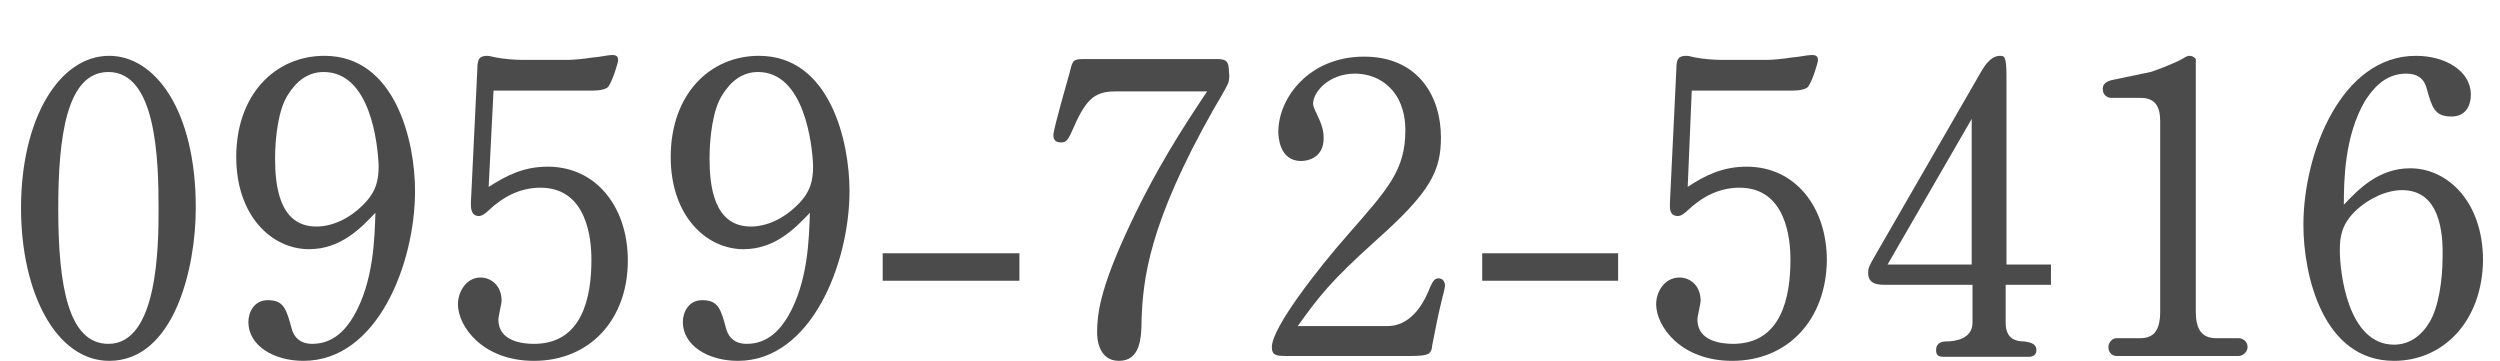
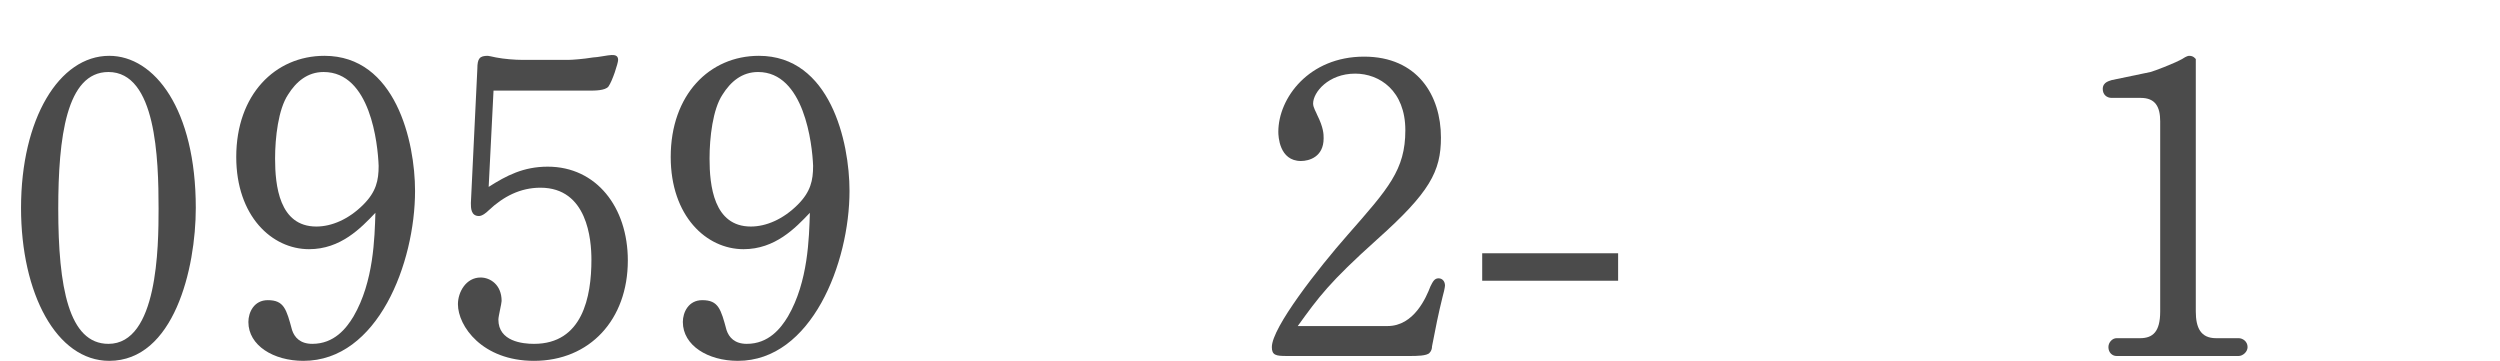
<svg xmlns="http://www.w3.org/2000/svg" version="1.1" id="レイヤー_1" x="0px" y="0px" width="309px" height="44.6px" viewBox="0 0 309 44.6" style="enable-background:new 0 0 309 44.6;" xml:space="preserve">
  <style type="text/css">
	.st0{fill:#4B4B4B;}
</style>
  <g>
    <path class="st0" d="M13.5,44.6c-6.5,0-10.9-8.3-10.9-18.9c0-11,4.7-18.8,10.9-18.8c5.6,0,10.7,6.6,10.7,18.8   C24.2,33.2,21.5,44.6,13.5,44.6z M13.4,8.9c-5.2,0-6.2,8.1-6.2,16.9c0,9.7,1.3,16.7,6.2,16.7c6.1,0,6.2-12,6.2-16.7   C19.6,19.6,19.3,8.9,13.4,8.9z" />
    <path class="st0" d="M37.5,44.6c-3.7,0-6.8-1.9-6.8-4.8c0-1.2,0.7-2.7,2.4-2.7c2,0,2.3,1.1,3,3.7c0.3,0.9,1,1.7,2.5,1.7   c2.7,0,4.2-1.9,5.1-3.4c2.5-4.3,2.6-9.7,2.7-12.8c-1.8,1.9-4.3,4.5-8.2,4.5c-4.6,0-9-4.1-9-11.4c0-7.7,4.8-12.5,10.9-12.5   c8.8,0,11.2,10.6,11.2,16.7C51.3,32.5,46.7,44.6,37.5,44.6z M40,8.9c-2,0-3.4,1.2-4.4,2.8c-1.2,1.8-1.6,5.3-1.6,7.9   c0,3.3,0.5,8.4,5.1,8.4c1.9,0,4-0.9,5.8-2.7c1.6-1.6,1.9-3,1.9-4.8C46.7,17.8,45.8,8.9,40,8.9z" />
    <path class="st0" d="M66,44.6c-6.4,0-9.4-4.3-9.4-7c0-1.5,1-3.3,2.8-3.3c1.2,0,2.6,0.9,2.6,2.9c0,0.3-0.4,1.9-0.4,2.3   c0,2.7,3,3,4.4,3c6,0,7.1-5.8,7.1-10.4c0-2.5-0.5-8.9-6.3-8.9c-2.5,0-4.6,1.1-6.4,2.8c-0.3,0.3-0.8,0.7-1.2,0.7c-1,0-1-1-1-1.6   l0.8-16.6c0-1.3,0.3-1.6,1.3-1.6c0.1,0,0.5,0.1,1,0.2c1,0.2,2.4,0.3,3.2,0.3h5.8c0.4,0,1.8-0.1,3-0.3c0.5,0,1.9-0.3,2.3-0.3   c0.3,0,0.8,0,0.8,0.6c0,0.4-0.7,2.6-1.2,3.3c-0.4,0.5-1.7,0.5-2.3,0.5H61l-0.6,11.9c2.2-1.4,4.3-2.5,7.3-2.5c6,0,9.9,5,9.9,11.6   C77.6,39.5,72.9,44.6,66,44.6z" />
    <path class="st0" d="M91.2,44.6c-3.7,0-6.8-1.9-6.8-4.8c0-1.2,0.7-2.7,2.4-2.7c2,0,2.3,1.1,3,3.7c0.3,0.9,1,1.7,2.5,1.7   c2.7,0,4.2-1.9,5.1-3.4c2.5-4.3,2.6-9.7,2.7-12.8c-1.8,1.9-4.3,4.5-8.2,4.5c-4.6,0-9-4.1-9-11.4c0-7.7,4.8-12.5,10.9-12.5   c8.8,0,11.2,10.6,11.2,16.7C105,32.5,100.3,44.6,91.2,44.6z M93.7,8.9c-2,0-3.4,1.2-4.4,2.8c-1.2,1.8-1.6,5.3-1.6,7.9   c0,3.3,0.5,8.4,5.1,8.4c1.9,0,4-0.9,5.8-2.7c1.6-1.6,1.9-3,1.9-4.8C100.4,17.8,99.4,8.9,93.7,8.9z" />
-     <path class="st0" d="M109.1,34.7v-3.4H126v3.4H109.1z" />
-     <path class="st0" d="M151.8,10.3c-0.2,0.5-1.5,2.7-1.8,3.2c-8.1,14.3-8.7,21.1-8.9,25.9c0,2.5-0.2,5.2-2.8,5.2   c-2.5,0-2.7-2.7-2.7-3.5c0-2.3,0.4-5.3,3.5-12.1c3.7-8.1,7.3-13.5,10.1-17.7h-11.4c-2.7,0-3.7,1.2-5.3,4.9   c-0.6,1.4-0.9,1.4-1.4,1.4c-0.7,0-0.9-0.4-0.9-0.9c0-0.8,1.8-6.9,2-7.7c0.4-1.6,0.4-1.7,1.9-1.7h16.3c1.1,0,1.5,0.2,1.5,1.6   C152,9.5,151.9,10,151.8,10.3z" />
    <path class="st0" d="M178.3,36.7c-0.5,2-0.9,4-1.3,6.1c0,0.3-0.1,0.6-0.3,0.8c-0.3,0.4-1.7,0.4-2.4,0.4h-15.3   c-1.3,0-1.8-0.1-1.8-1.1c0-2.4,5.7-9.7,9.4-13.9c5-5.7,7.1-8,7.1-12.9s-3.2-7-6.2-7c-3.3,0-5.2,2.3-5.2,3.7c0,0.5,0.4,1.1,0.5,1.4   c0.8,1.6,0.8,2.4,0.8,2.9c0,2.3-1.8,2.8-2.8,2.8c-2.7,0-2.8-3.1-2.8-3.6c0-4.2,3.8-9.3,10.6-9.3c6.6,0,9.5,4.8,9.5,10   c0,4.2-1.4,6.8-7.9,12.6c-5.9,5.3-7.2,7.1-9.8,10.7h11.1c3.3,0,4.8-3.6,5.3-4.9c0.3-0.6,0.5-1,1-1c0.5,0,0.8,0.4,0.8,0.9   C178.6,35.5,178.4,36.4,178.3,36.7z" />
    <path class="st0" d="M183.2,34.7v-3.4H200v3.4H183.2z" />
-     <path class="st0" d="M214.1,44.6c-6.4,0-9.4-4.3-9.4-7c0-1.5,1-3.3,2.9-3.3c1.2,0,2.6,0.9,2.6,2.9c0,0.3-0.4,1.9-0.4,2.3   c0,2.7,3,3,4.4,3c6,0,7.1-5.8,7.1-10.4c0-2.5-0.5-8.9-6.3-8.9c-2.5,0-4.6,1.1-6.4,2.8c-0.3,0.3-0.8,0.7-1.2,0.7c-1.1,0-1-1-1-1.6   l0.8-16.6c0-1.3,0.3-1.6,1.3-1.6c0.2,0,0.5,0.1,1,0.2c1,0.2,2.4,0.3,3.2,0.3h5.8c0.5,0,1.8-0.1,3-0.3c0.5,0,1.9-0.3,2.4-0.3   c0.3,0,0.8,0,0.8,0.6c0,0.4-0.7,2.6-1.2,3.3c-0.4,0.5-1.7,0.5-2.3,0.5h-12.1l-0.5,11.9c2.1-1.4,4.3-2.5,7.3-2.5c6,0,9.9,5,9.9,11.6   C225.7,39.5,221,44.6,214.1,44.6z" />
-     <path class="st0" d="M247.9,35.2v4.7c0,2.1,1.4,2.3,2.3,2.3c0.4,0.1,1.5,0.1,1.5,1.1c0,0.6-0.5,0.8-0.9,0.8h-10.5   c-0.6,0-1-0.1-1-0.8c0-1,0.8-1.1,1.3-1.1c1,0,3.2-0.3,3.2-2.3v-4.7h-10.9c-1.2,0-2-0.3-2-1.5c0-0.5,0.1-0.8,0.8-2l13.2-22.9   c0.3-0.5,1.1-1.9,2.3-1.9c0.5,0,0.8,0,0.8,2.5v23.3h5.5v2.5H247.9z M243.7,14.7l-10.4,18h10.4V14.7z" />
    <path class="st0" d="M276.7,44h-15.1c-0.5,0-1-0.4-1-1.1c0-0.6,0.5-1.1,1-1.1h2.9c1.6,0,2.5-0.8,2.5-3.3V15c0-1.8-0.6-2.9-2.4-2.9   H261c-0.6,0-1.1-0.4-1.1-1.1c0-0.9,0.9-1,1.1-1.1l4.8-1c0.4-0.1,2.8-1,3.9-1.6c0.6-0.4,0.8-0.4,0.9-0.4c0.5,0,0.7,0.3,0.8,0.4   c0,0.1,0,1.6,0,1.8v29.4c0,2,0.6,3.3,2.5,3.3h2.8c0.5,0,1.1,0.4,1.1,1.1C277.8,43.5,277.2,44,276.7,44z" />
-     <path class="st0" d="M295.9,44.6c-8.8,0-11.2-10.6-11.2-16.8c0-8.9,4.7-20.9,13.9-20.9c3.7,0,6.8,1.9,6.8,4.8   c0,1.3-0.6,2.7-2.4,2.7c-2.1,0-2.4-1.1-3.1-3.6c-0.3-1-1-1.7-2.5-1.7c-2.7,0-4.2,2-5.1,3.4c-2.5,4.3-2.6,9.7-2.6,12.8   c1.8-1.9,4.3-4.5,8.2-4.5c4.6,0,9,4.1,9,11.4C306.8,39.7,302,44.6,295.9,44.6z M296.9,23.5c-1.8,0-4,0.9-5.8,2.6   c-1.6,1.6-1.9,3-1.9,4.8c0,2.8,1,11.7,6.7,11.7c1.9,0,3.4-1.1,4.4-2.8c1.1-1.8,1.6-5.2,1.6-7.9C302,28.6,301.5,23.5,296.9,23.5z" />
  </g>
</svg>